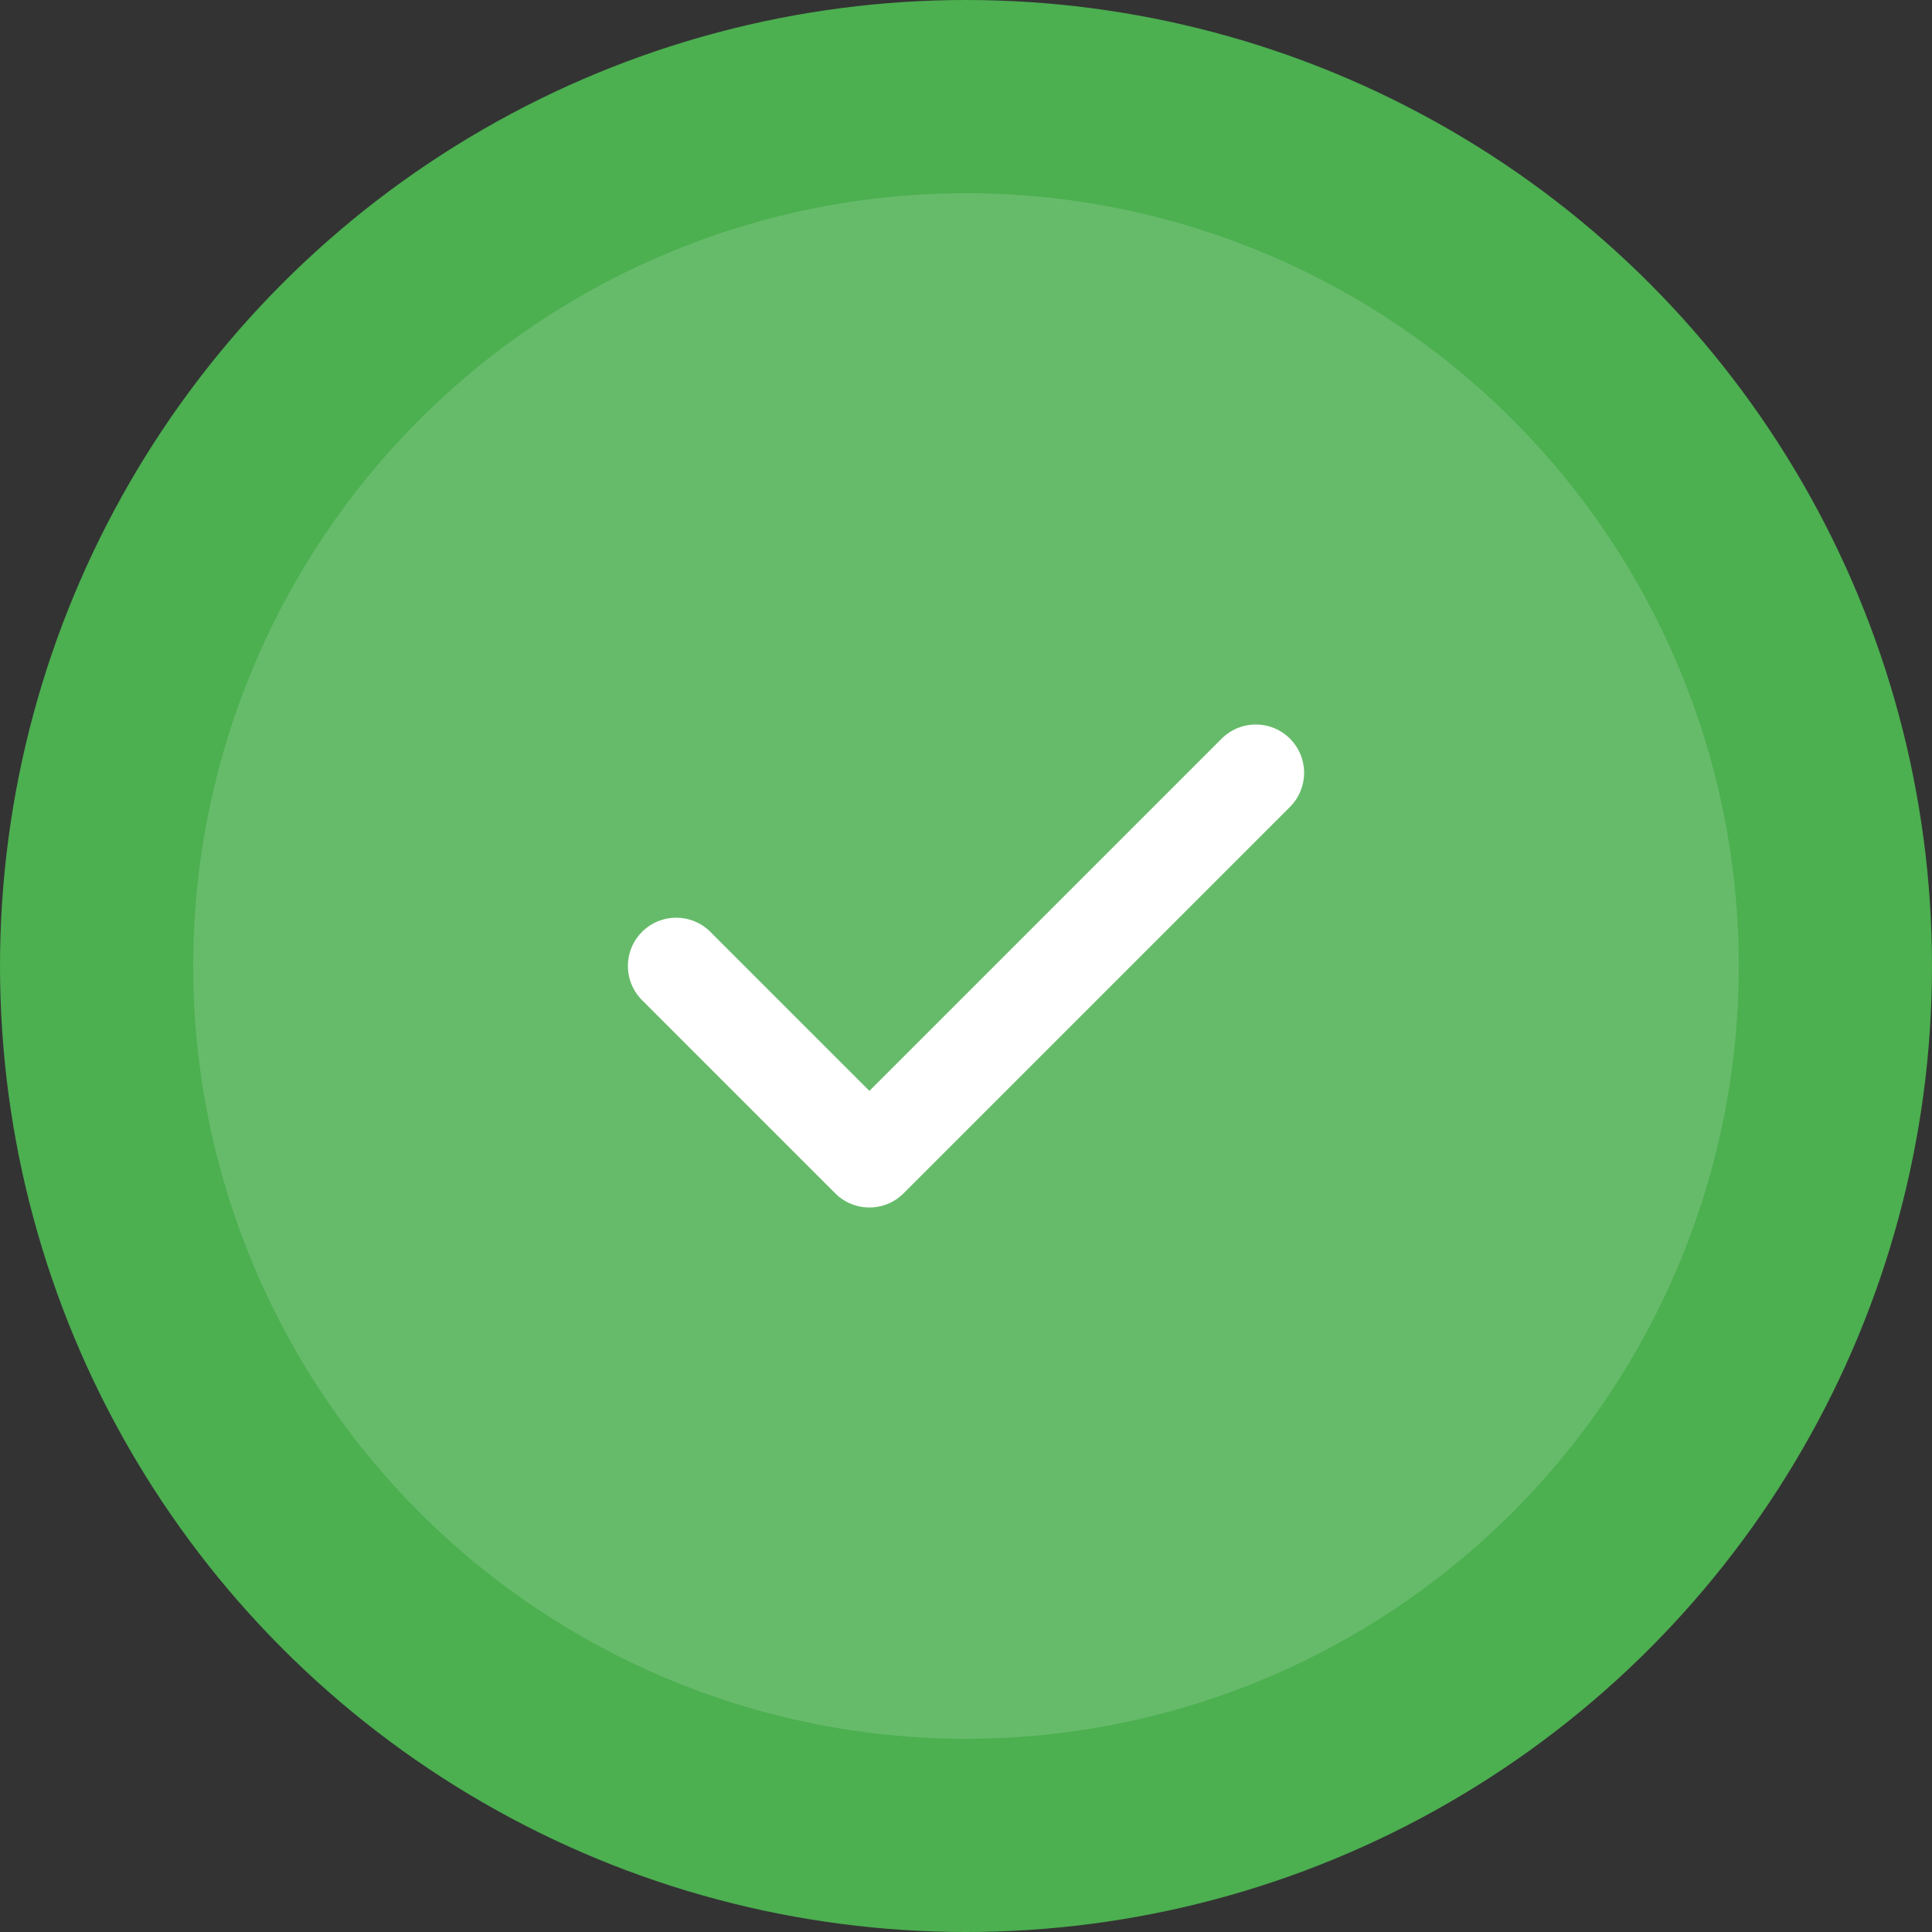
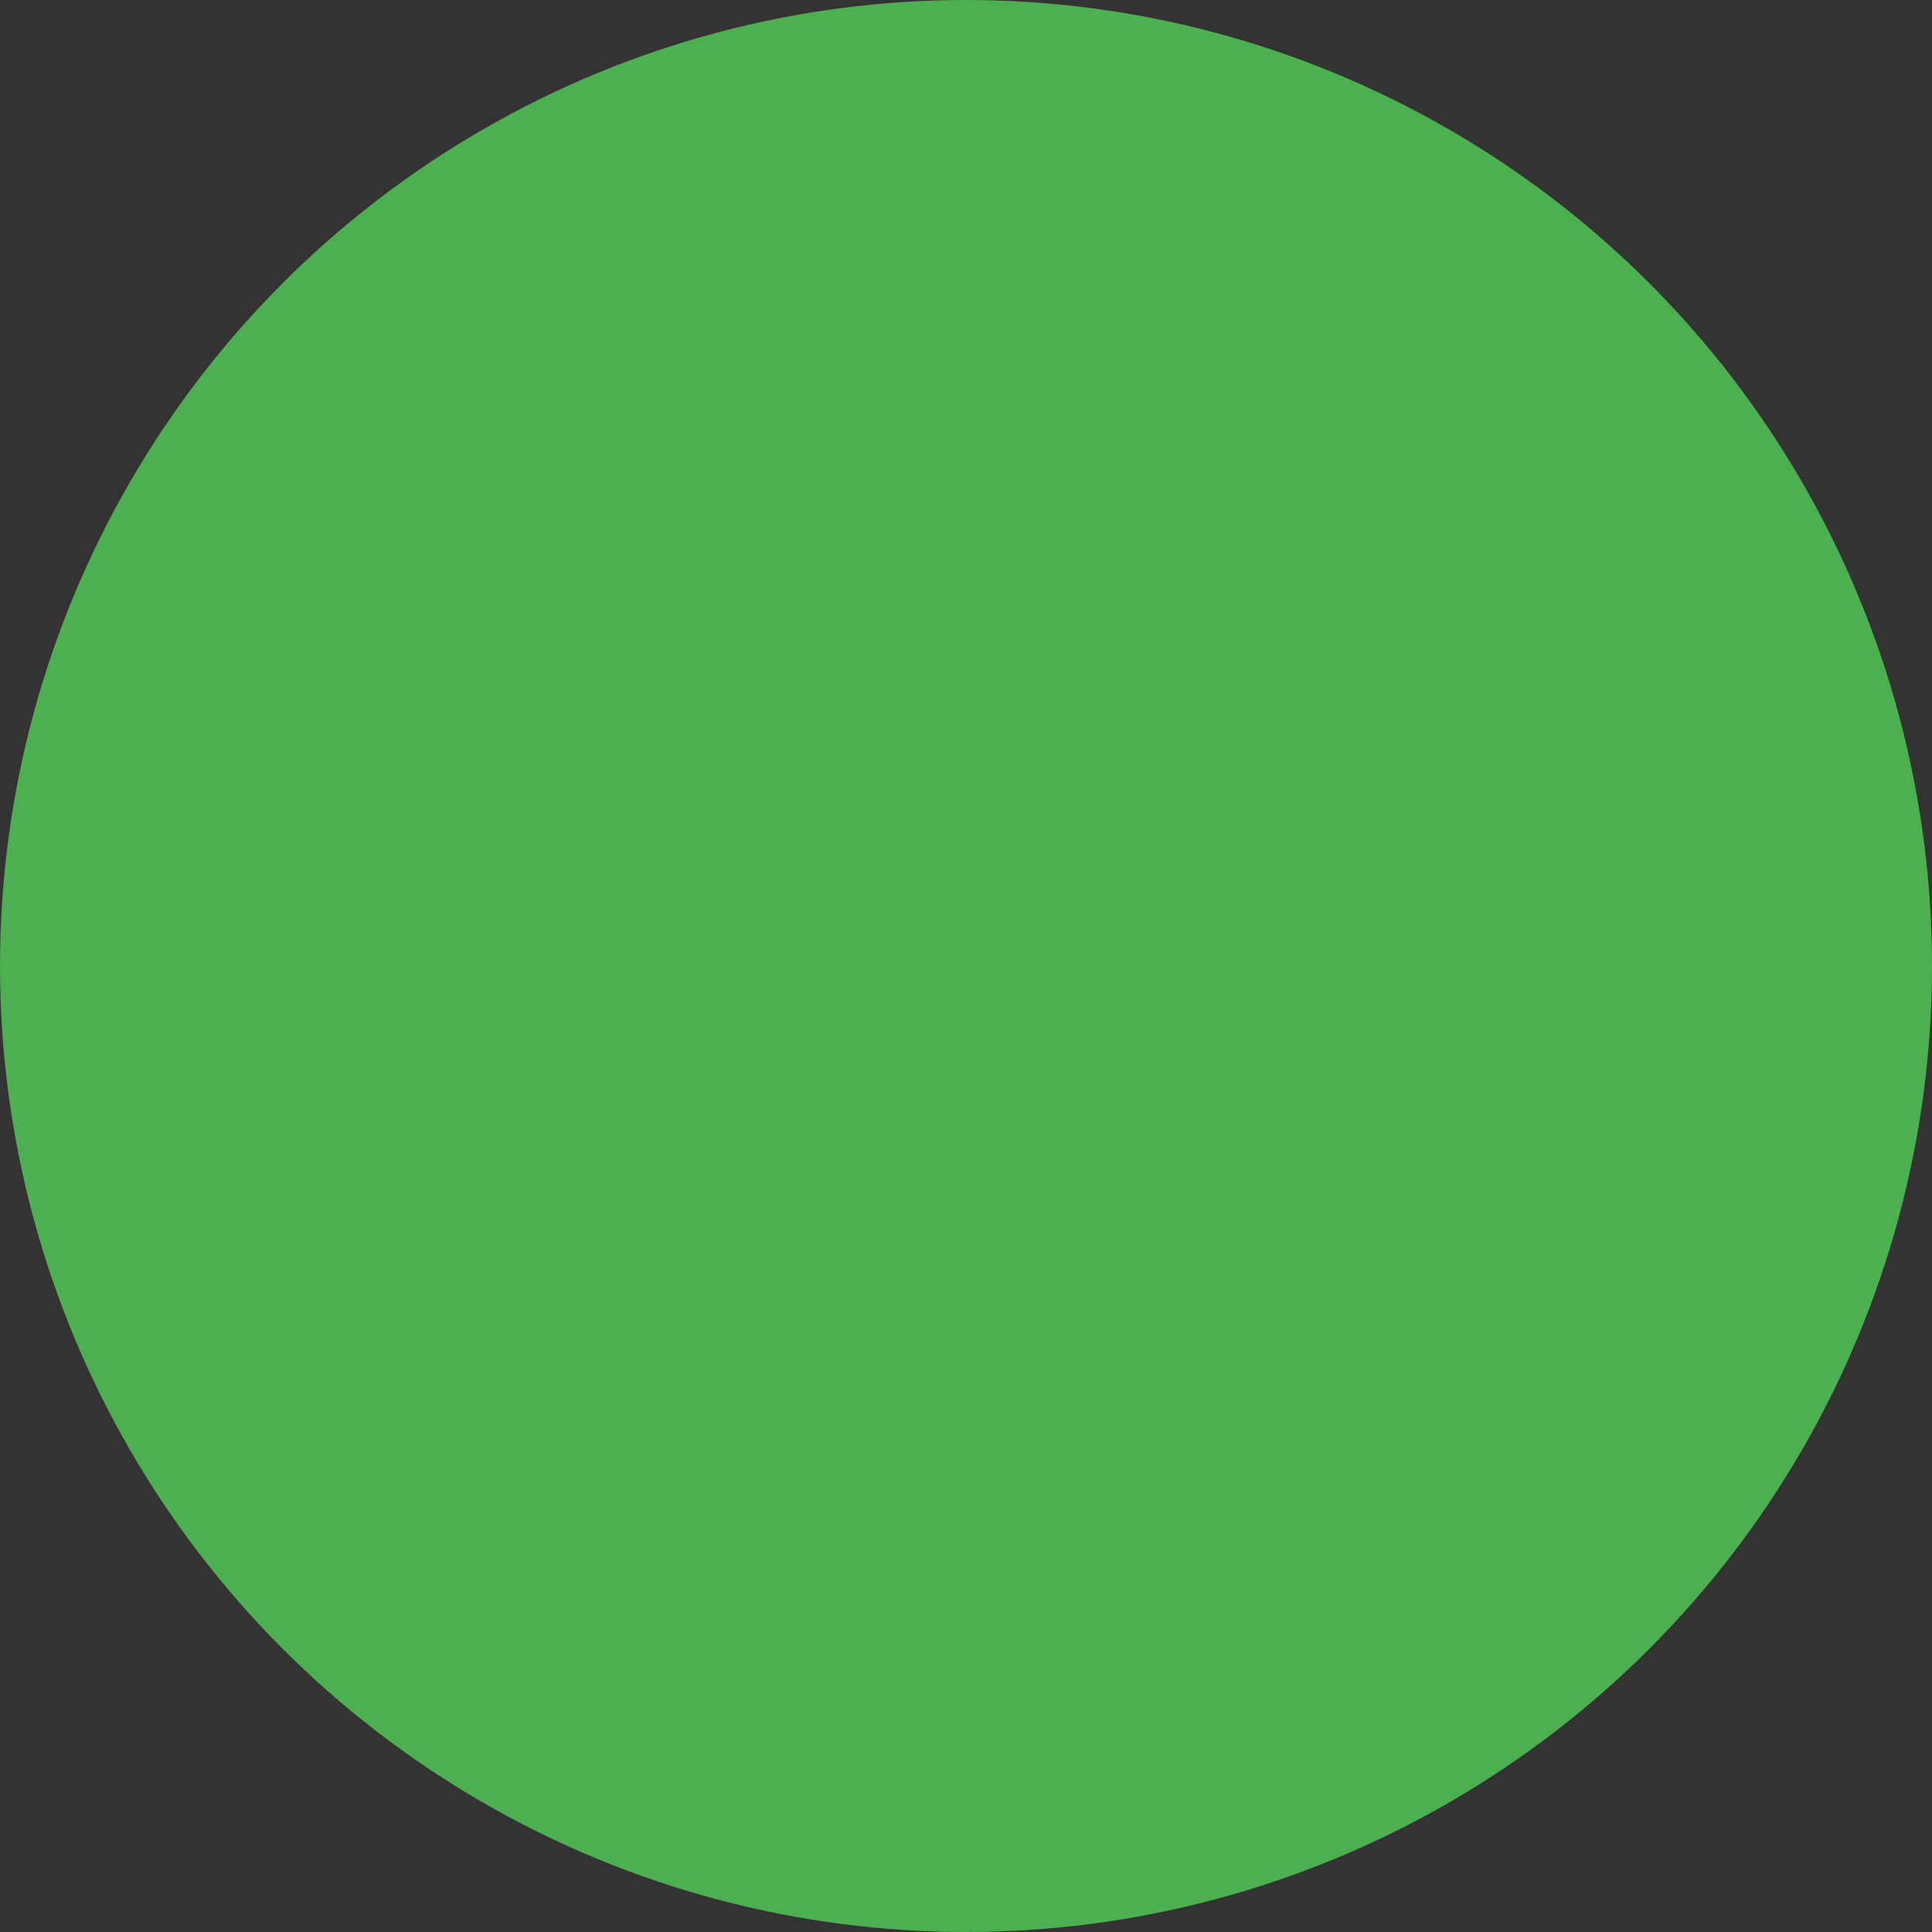
<svg xmlns="http://www.w3.org/2000/svg" width="80" height="80" viewBox="0 0 80 80" fill="none">
  <rect x="0" y="0" width="80" height="80" fill="#333333" stroke="none" />
  <circle cx="40" cy="40" r="40" fill="#4CAF50" />
-   <circle cx="40" cy="40" r="32" fill="#66BB6A" />
-   <path d="M28 40L36 48L52 32" stroke="white" stroke-width="4" stroke-linecap="round" stroke-linejoin="round" />
</svg>